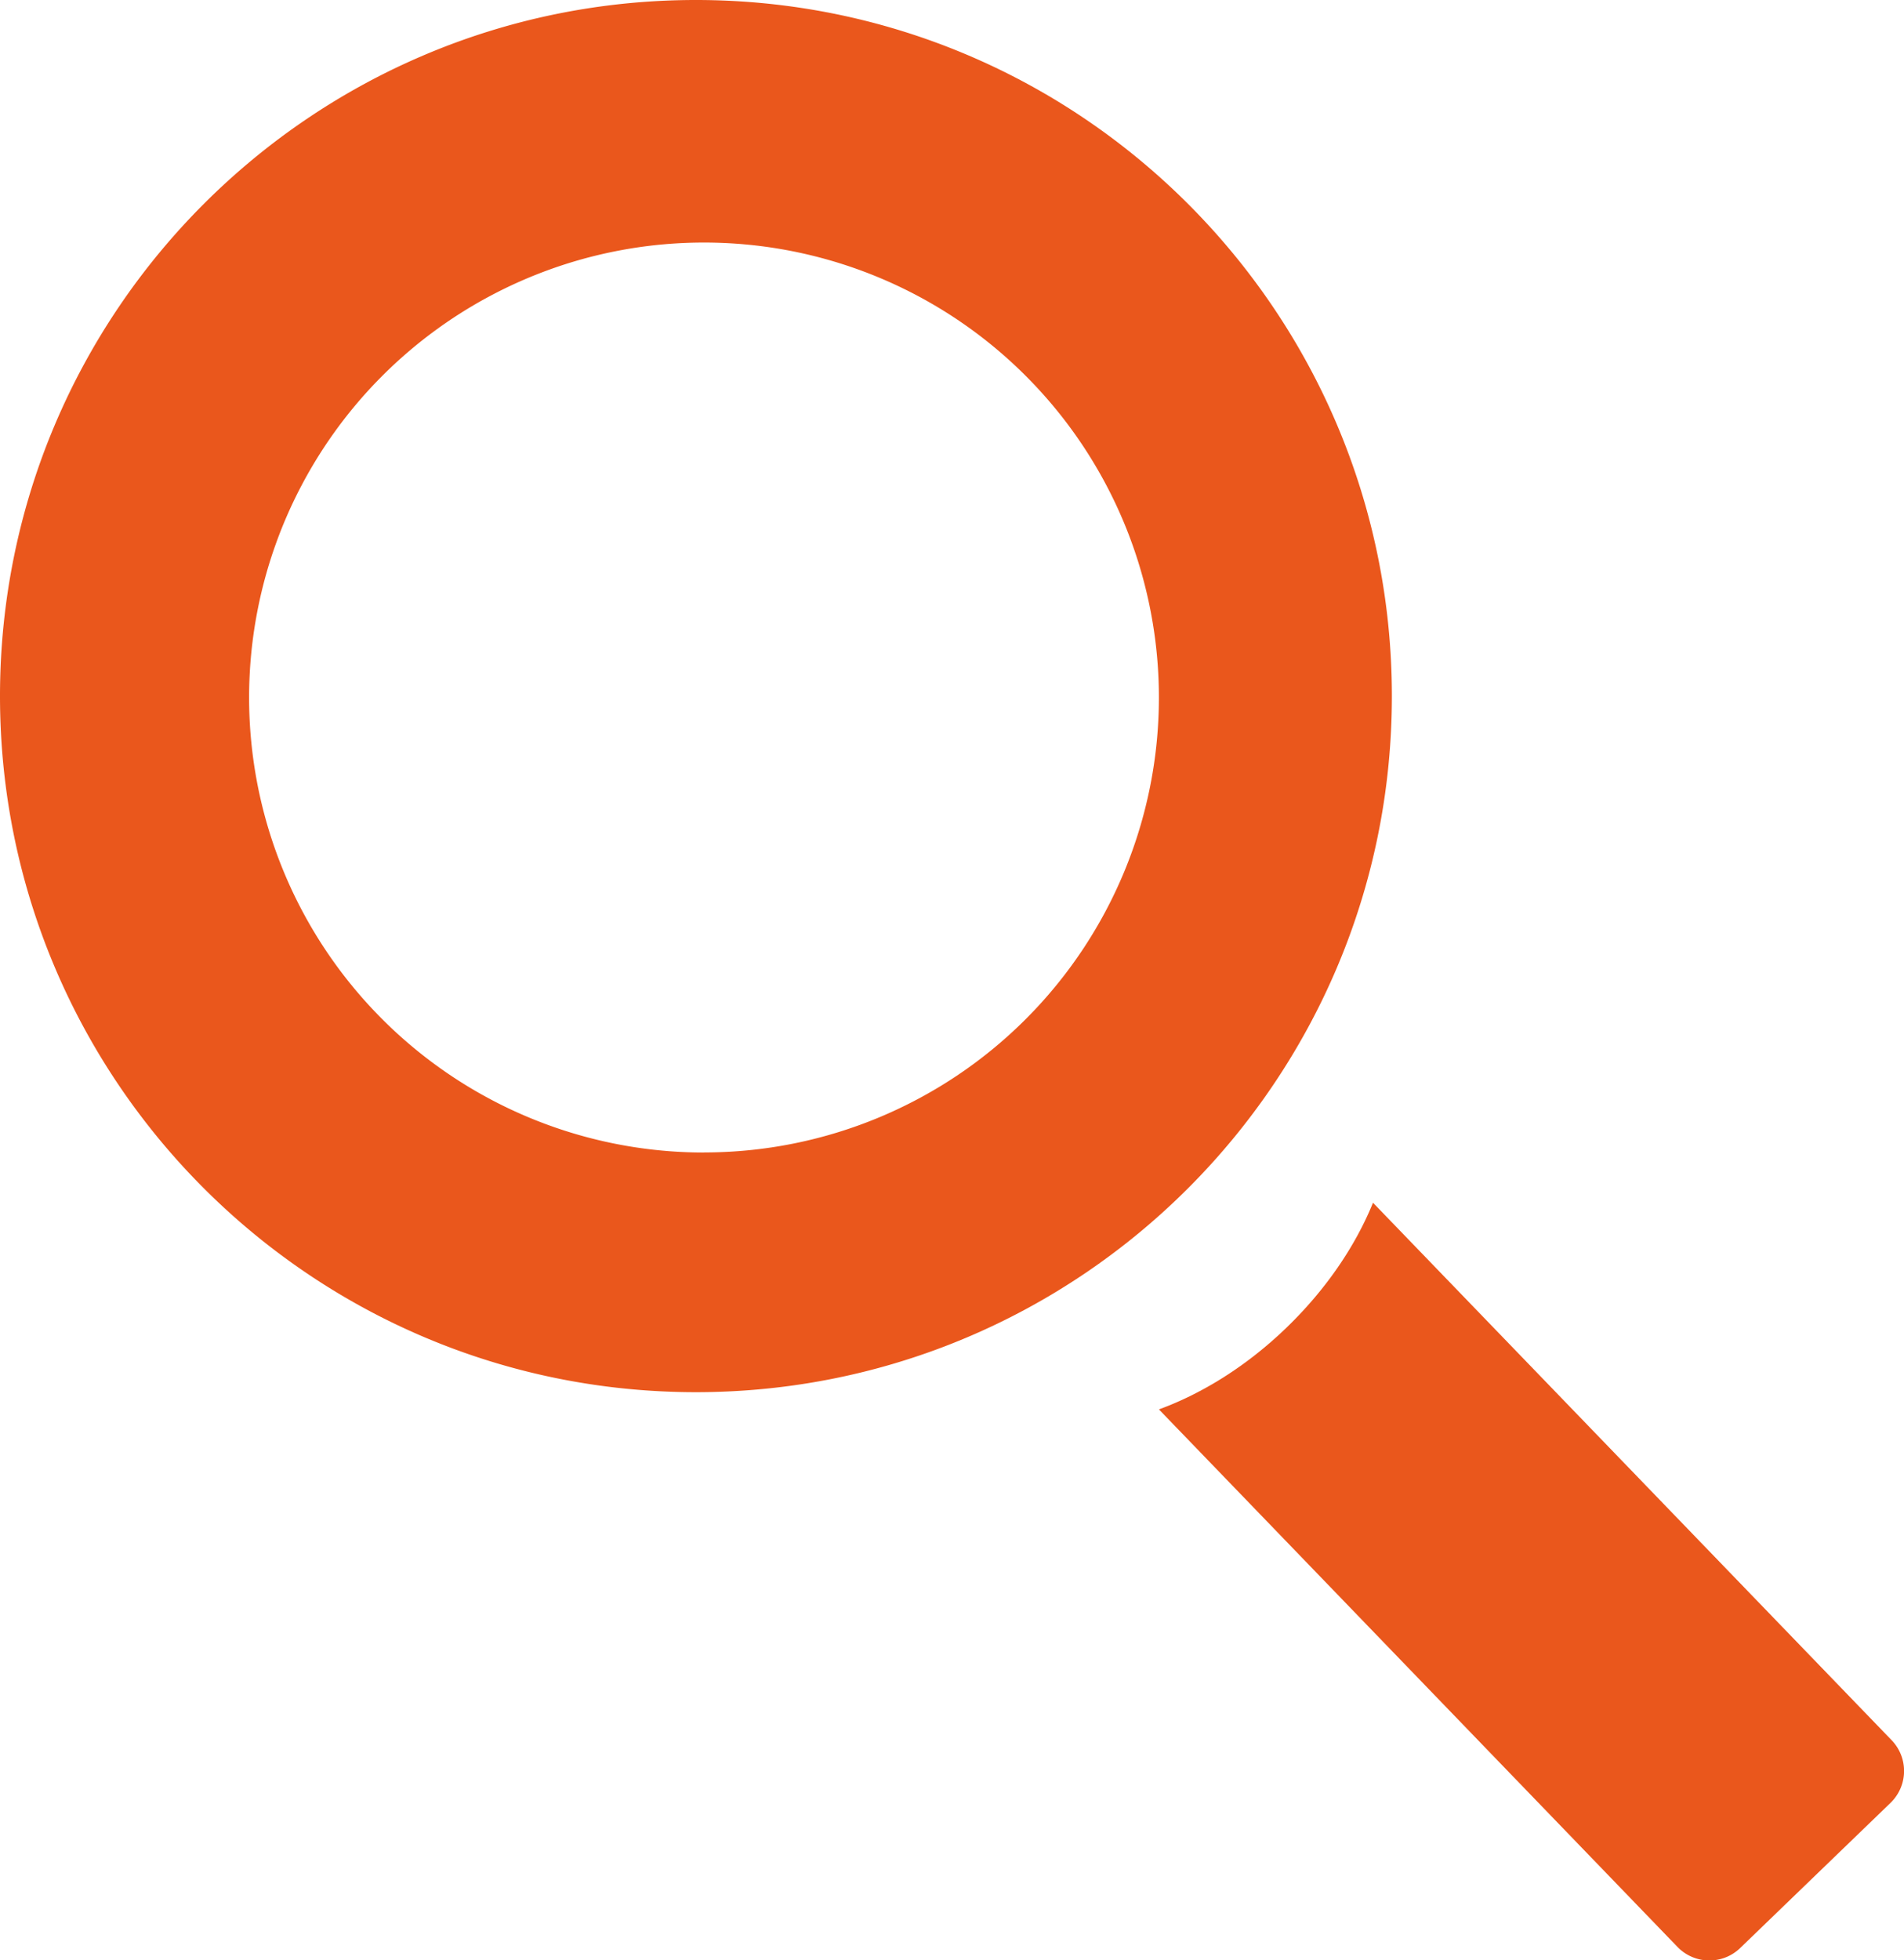
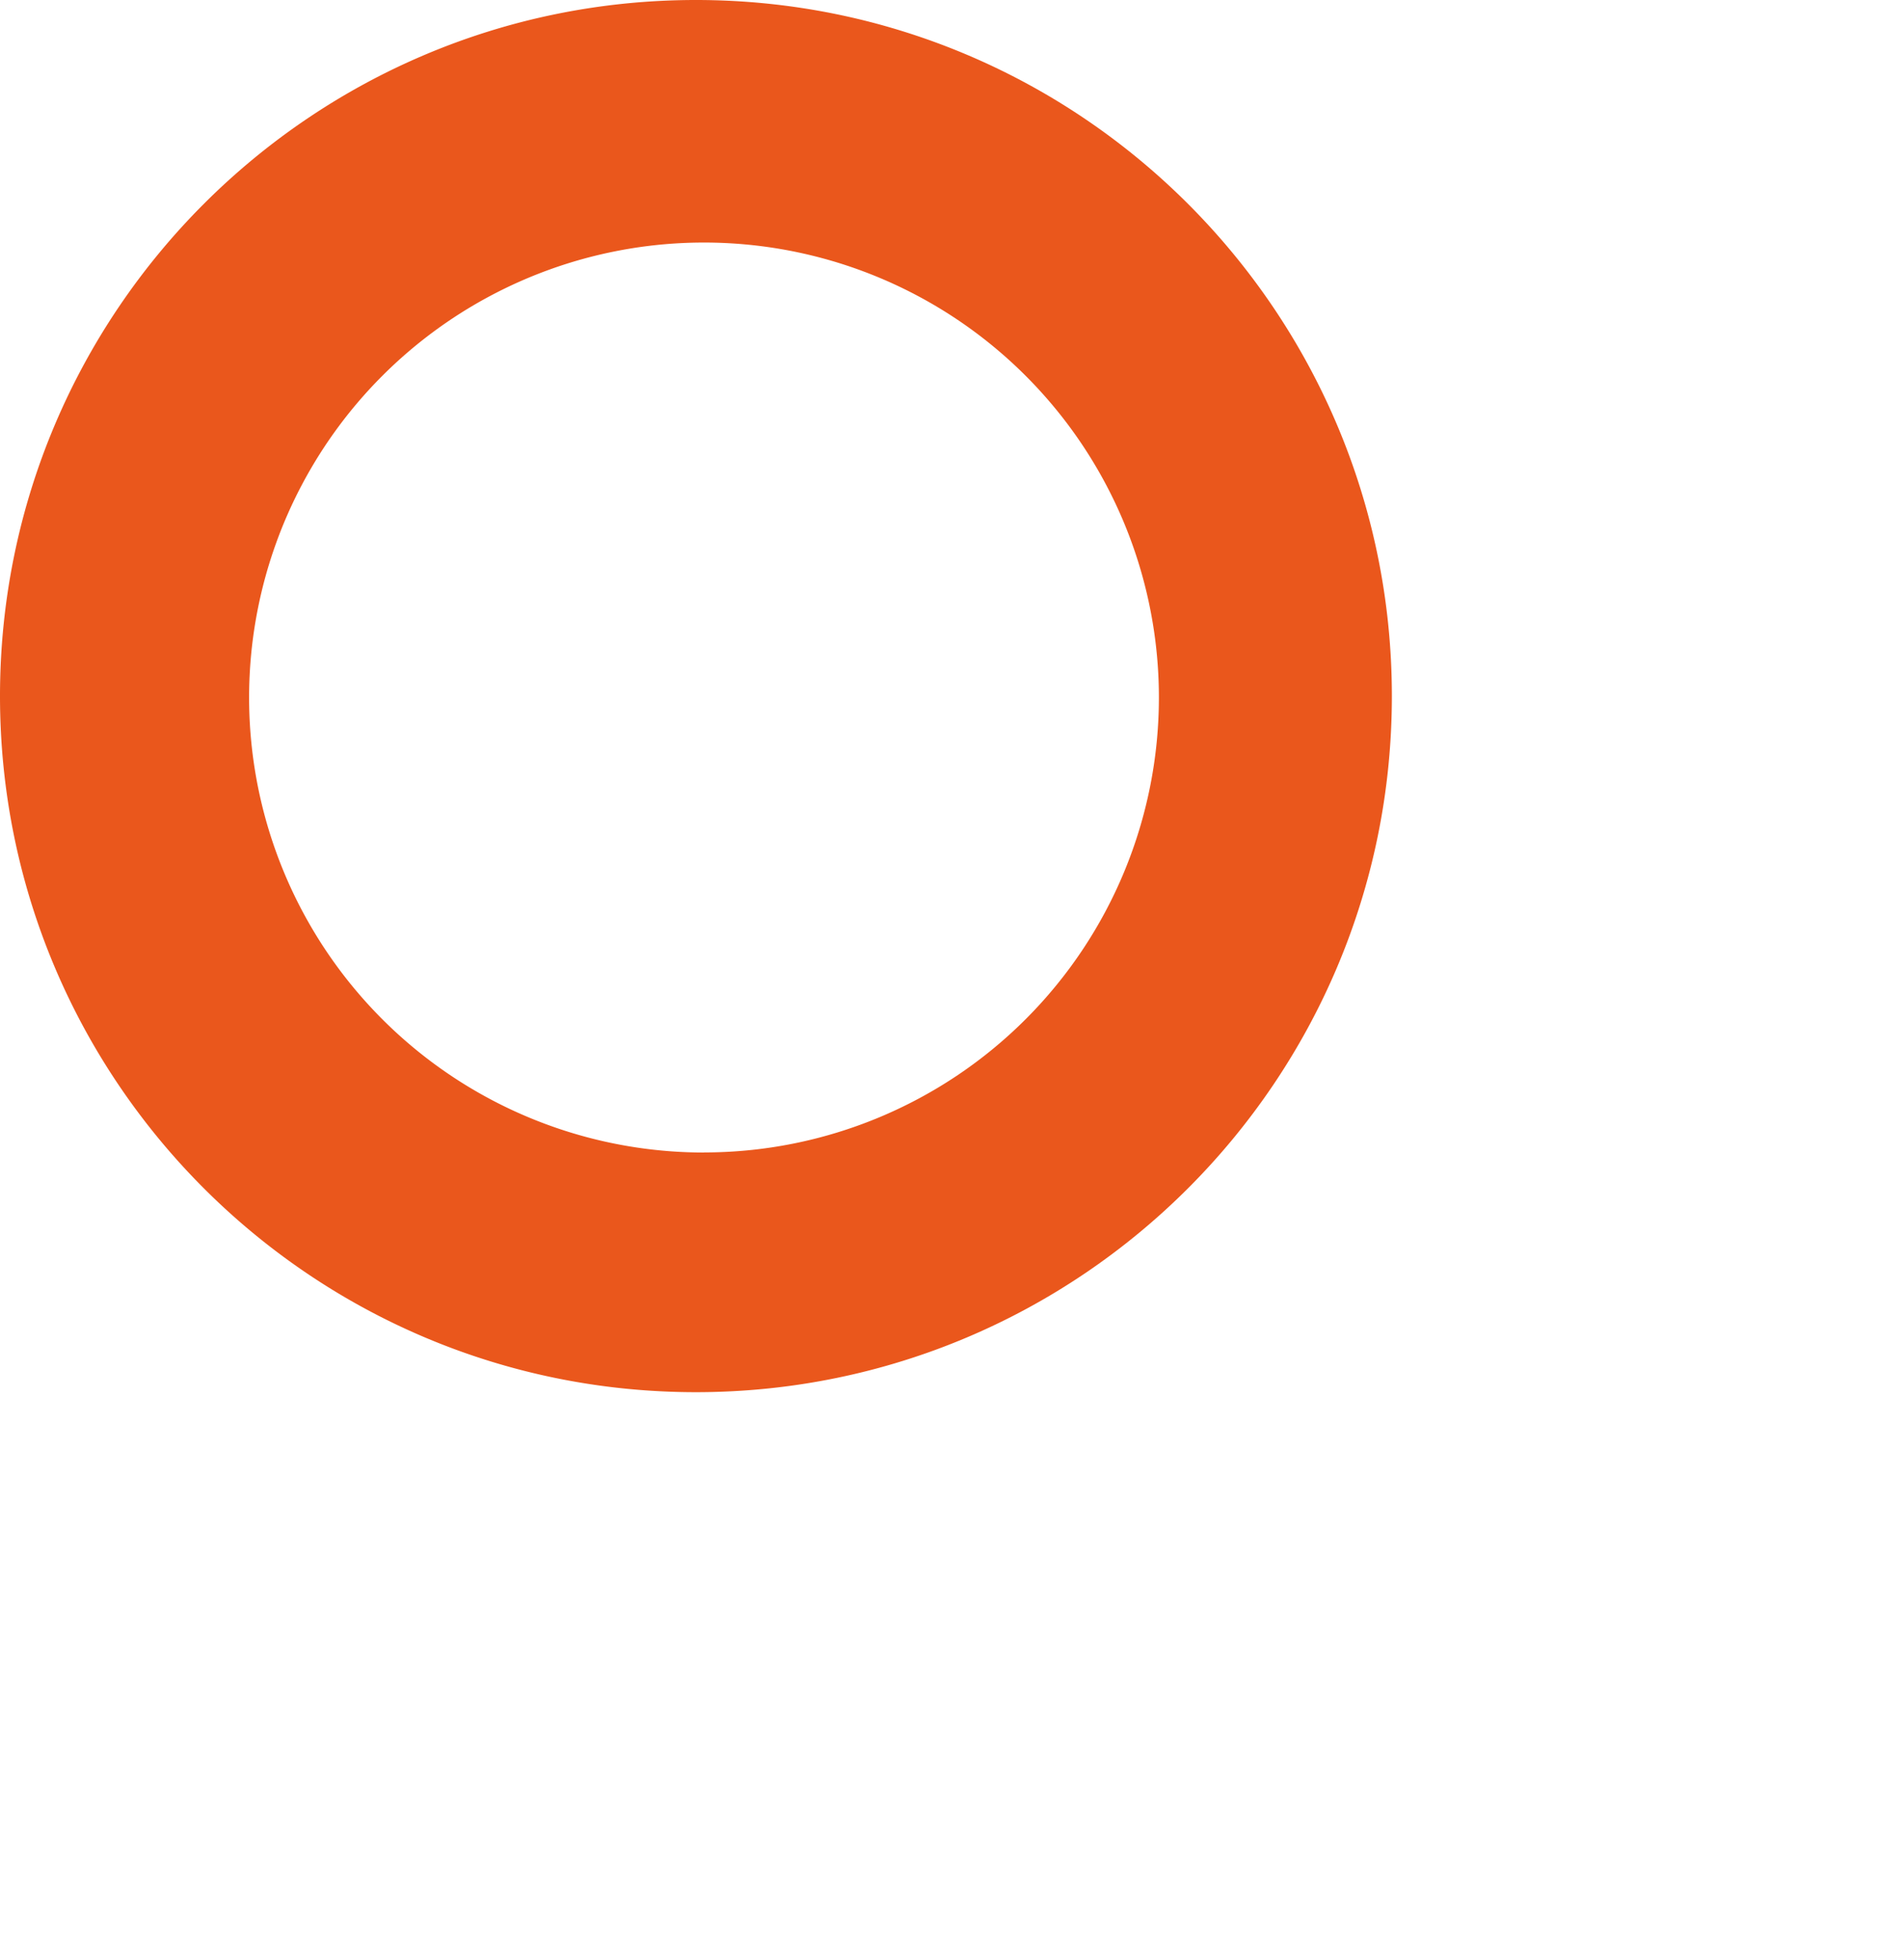
<svg xmlns="http://www.w3.org/2000/svg" id="Слой_1" data-name="Слой 1" viewBox="0 0 705.56 726.29">
  <defs>
    <style>.cls-1{fill:#ea571c;}</style>
  </defs>
  <title>lupa</title>
  <path class="cls-1" d="M2700,606.68c-142.43,0-257.89,115.47-257.89,257.9s115.46,257.89,257.89,257.89S2957.89,1007,2957.89,864.58,2842.43,606.68,2700,606.68Zm3,427a168.57,168.57,0,1,1,168.56-168.57A168.56,168.56,0,0,1,2703,1033.65Z" transform="translate(-2442.11 -606.68)" />
-   <path class="cls-1" d="M3143.06,1251.38l-192.16-199.1c-6.45,15.89-17.28,32-32,46.23s-31.22,24.46-47.33,30.34L3063.73,1328a16.43,16.43,0,0,0,23.22.42l55.7-53.77A16.42,16.42,0,0,0,3143.06,1251.38Z" transform="translate(-2442.11 -606.68)" />
</svg>